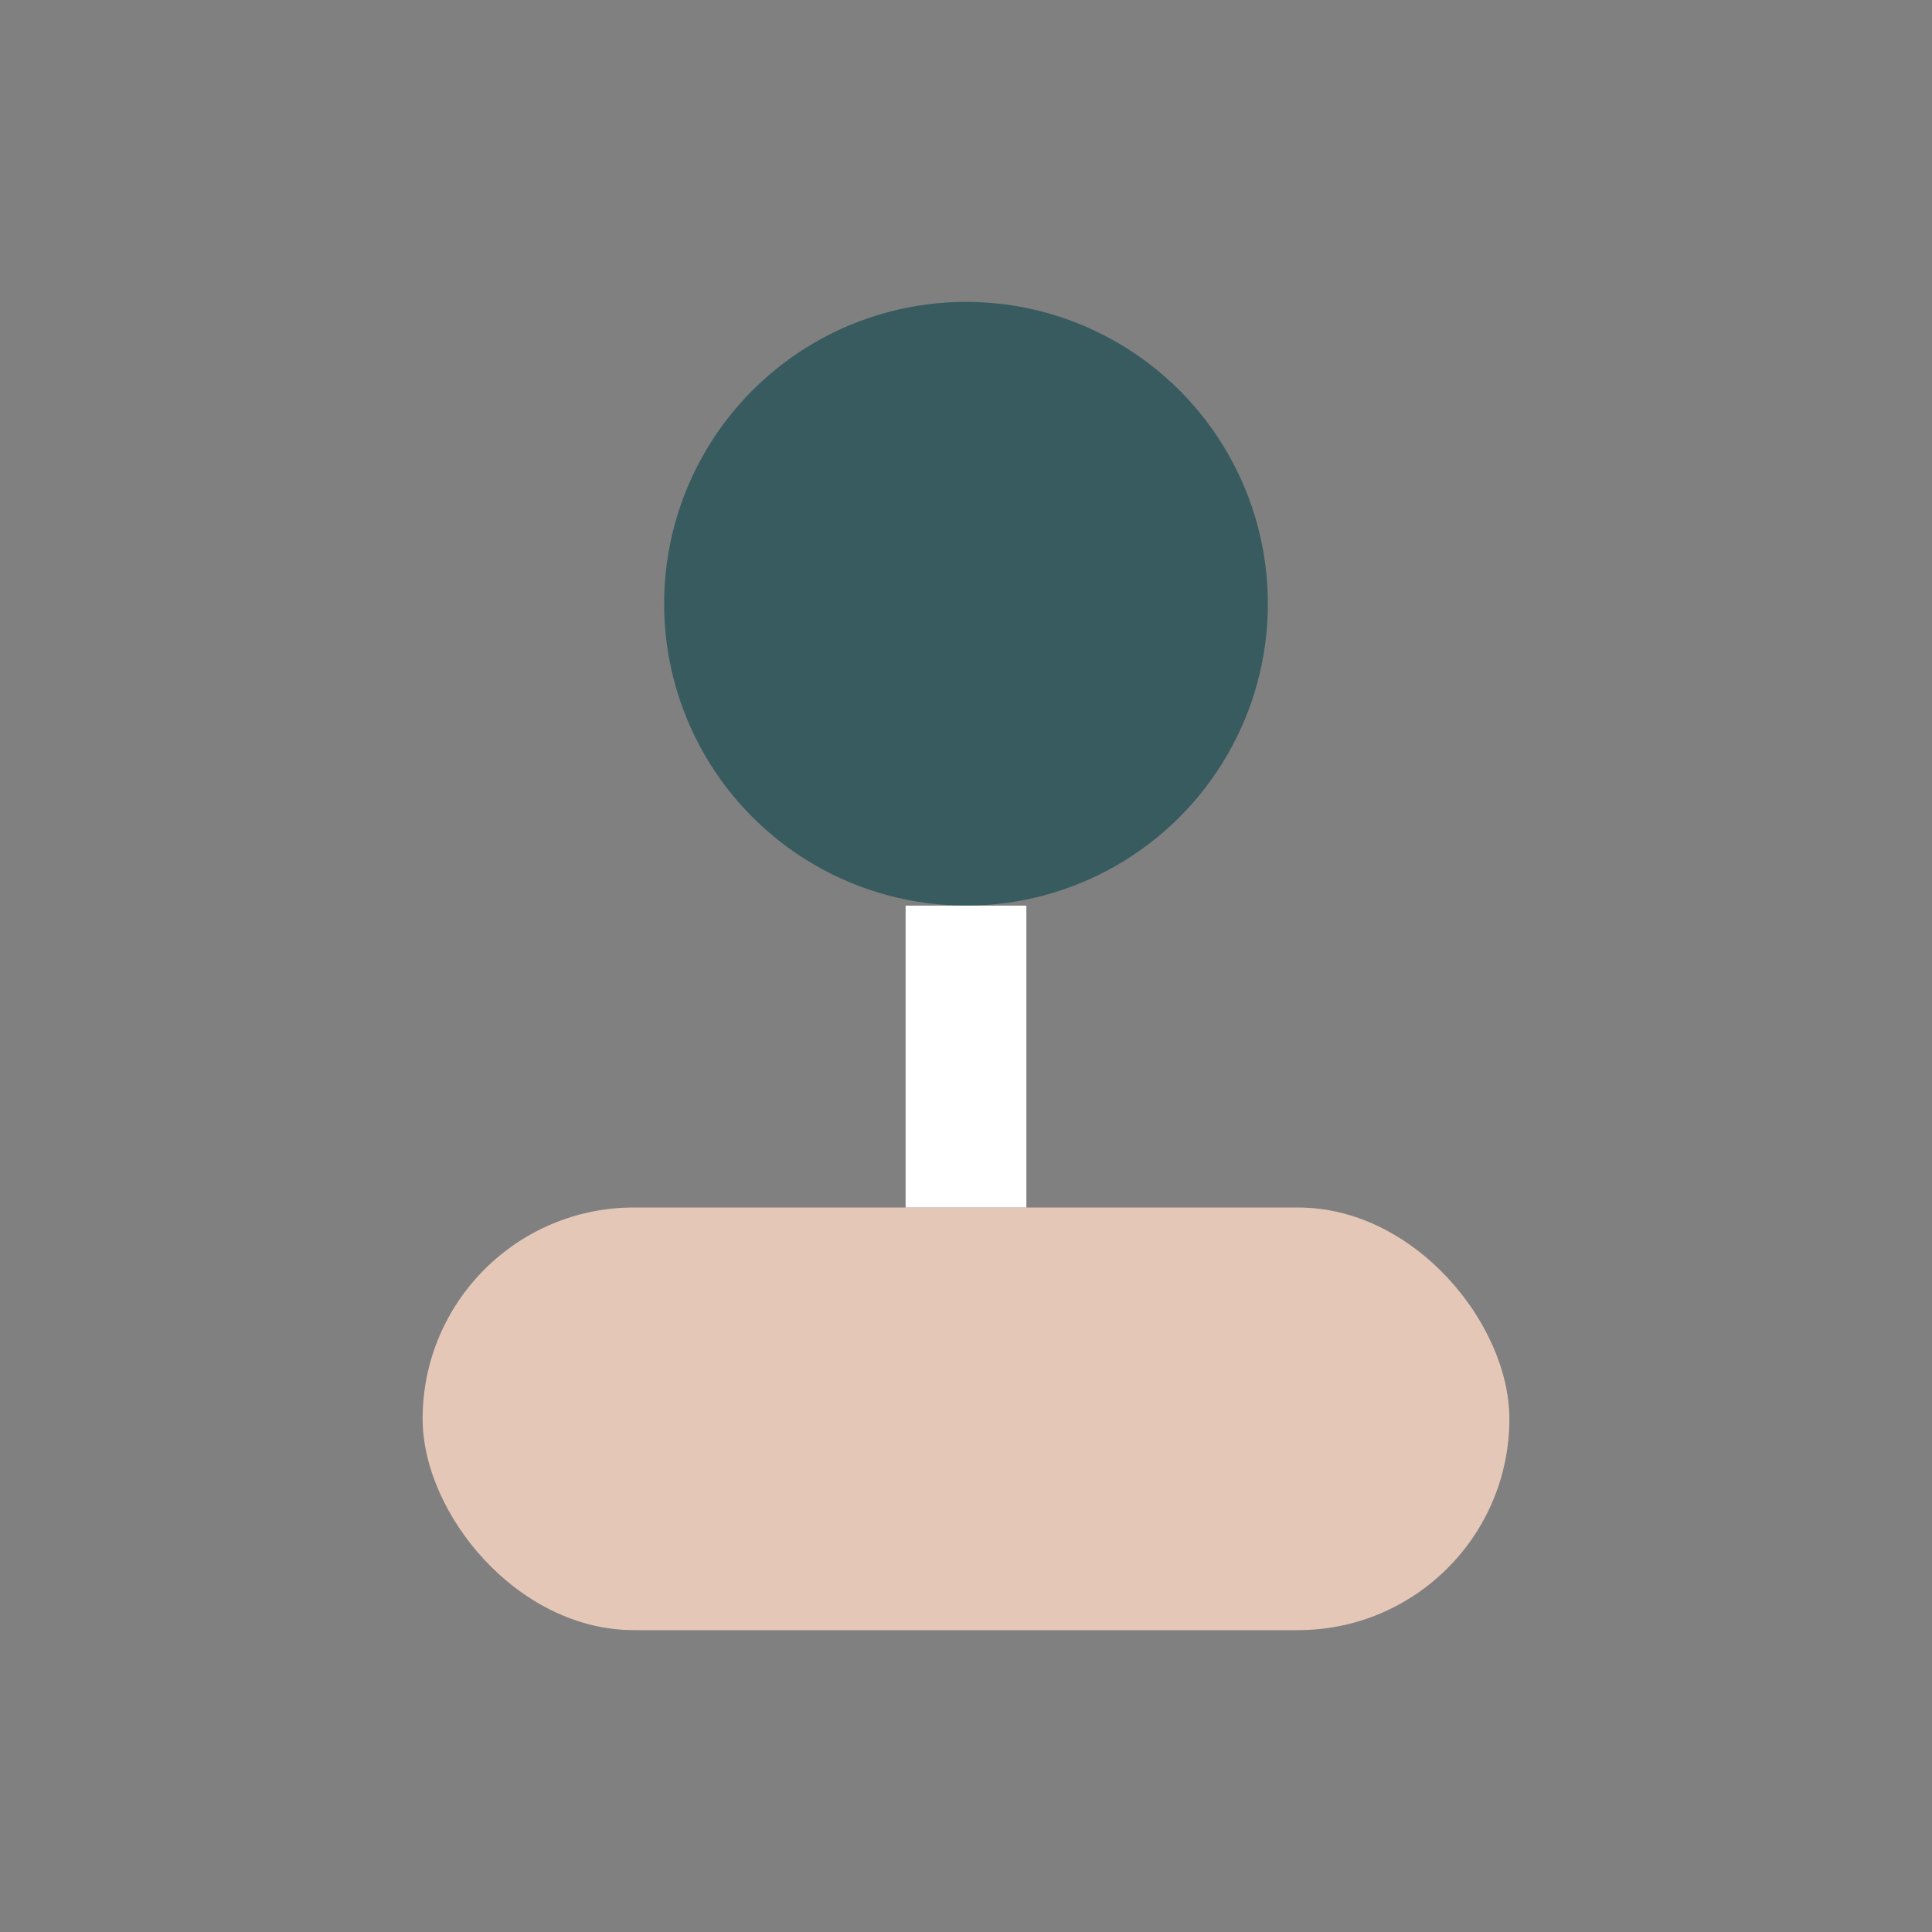
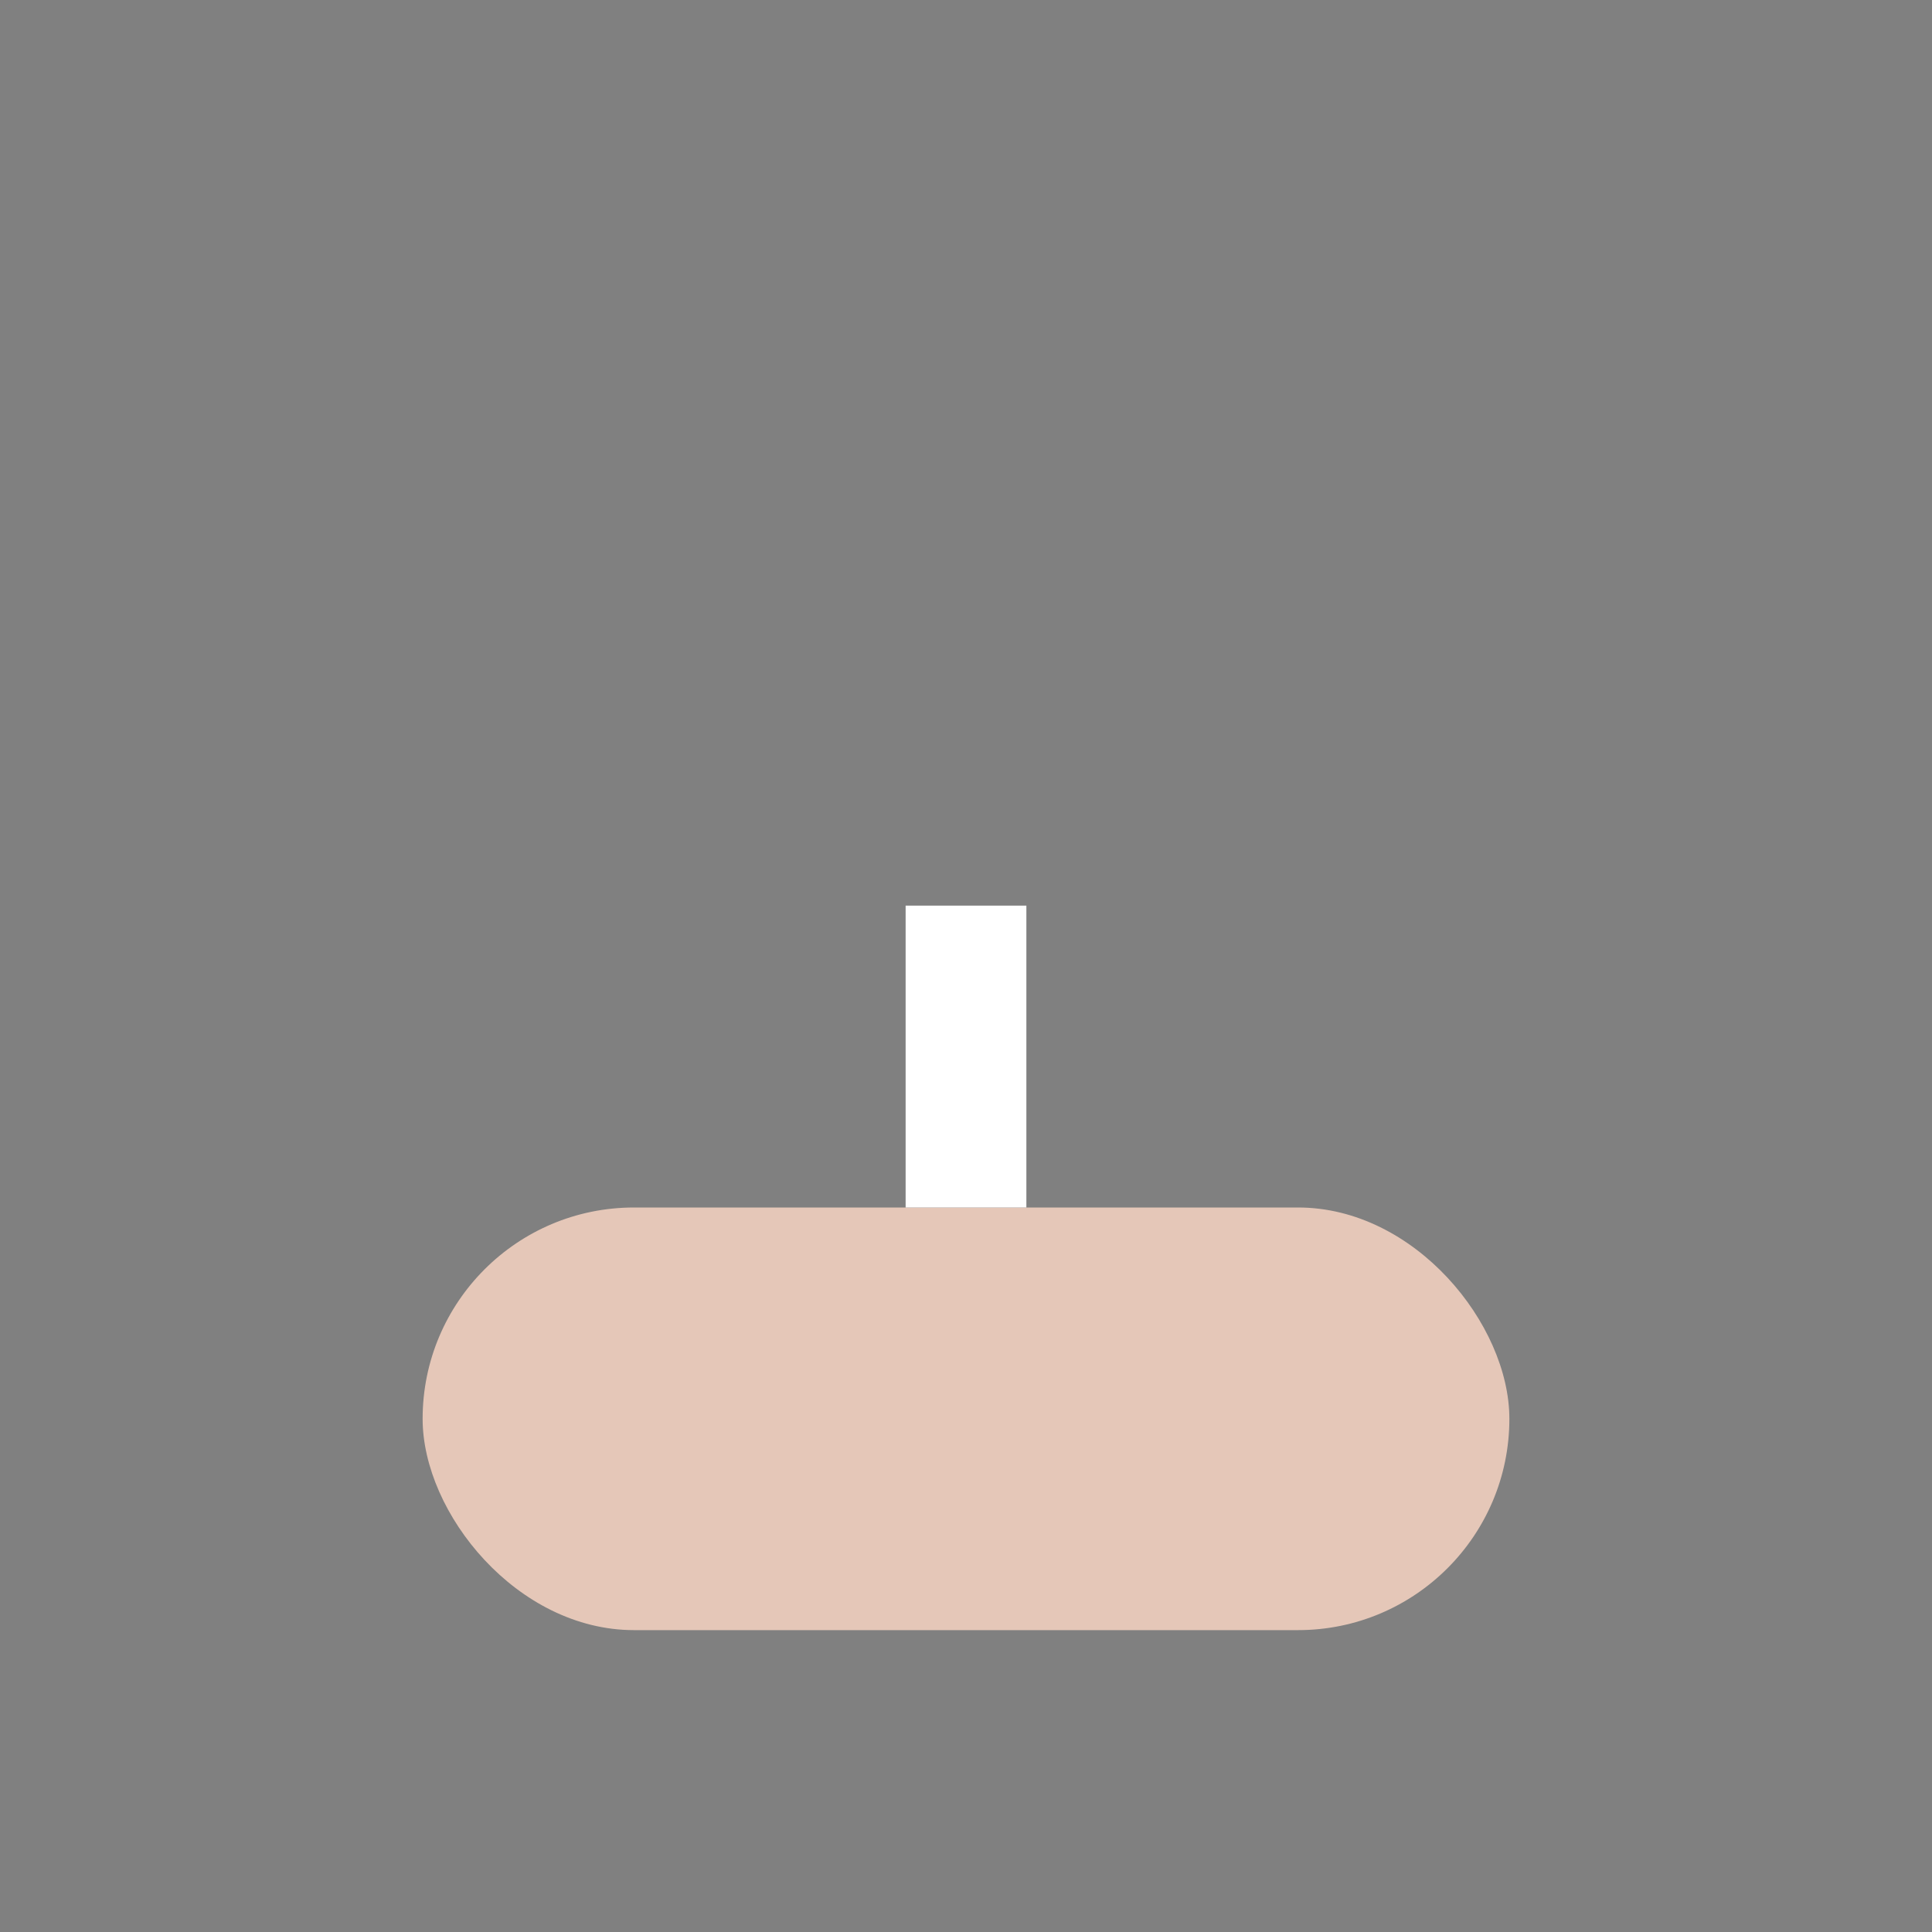
<svg xmlns="http://www.w3.org/2000/svg" width="32" height="32" viewBox="0 0 32 32">
  <rect x="0" y="0" width="32" height="32" fill="#808080" stroke="none" />
-   <circle cx="16" cy="10" r="5" fill="#385B5F" />
  <rect x="7" y="20" width="18" height="7" rx="3.5" fill="#E5C7B8" />
  <path d="M16 15v5" stroke="#fff" stroke-width="2" />
</svg>